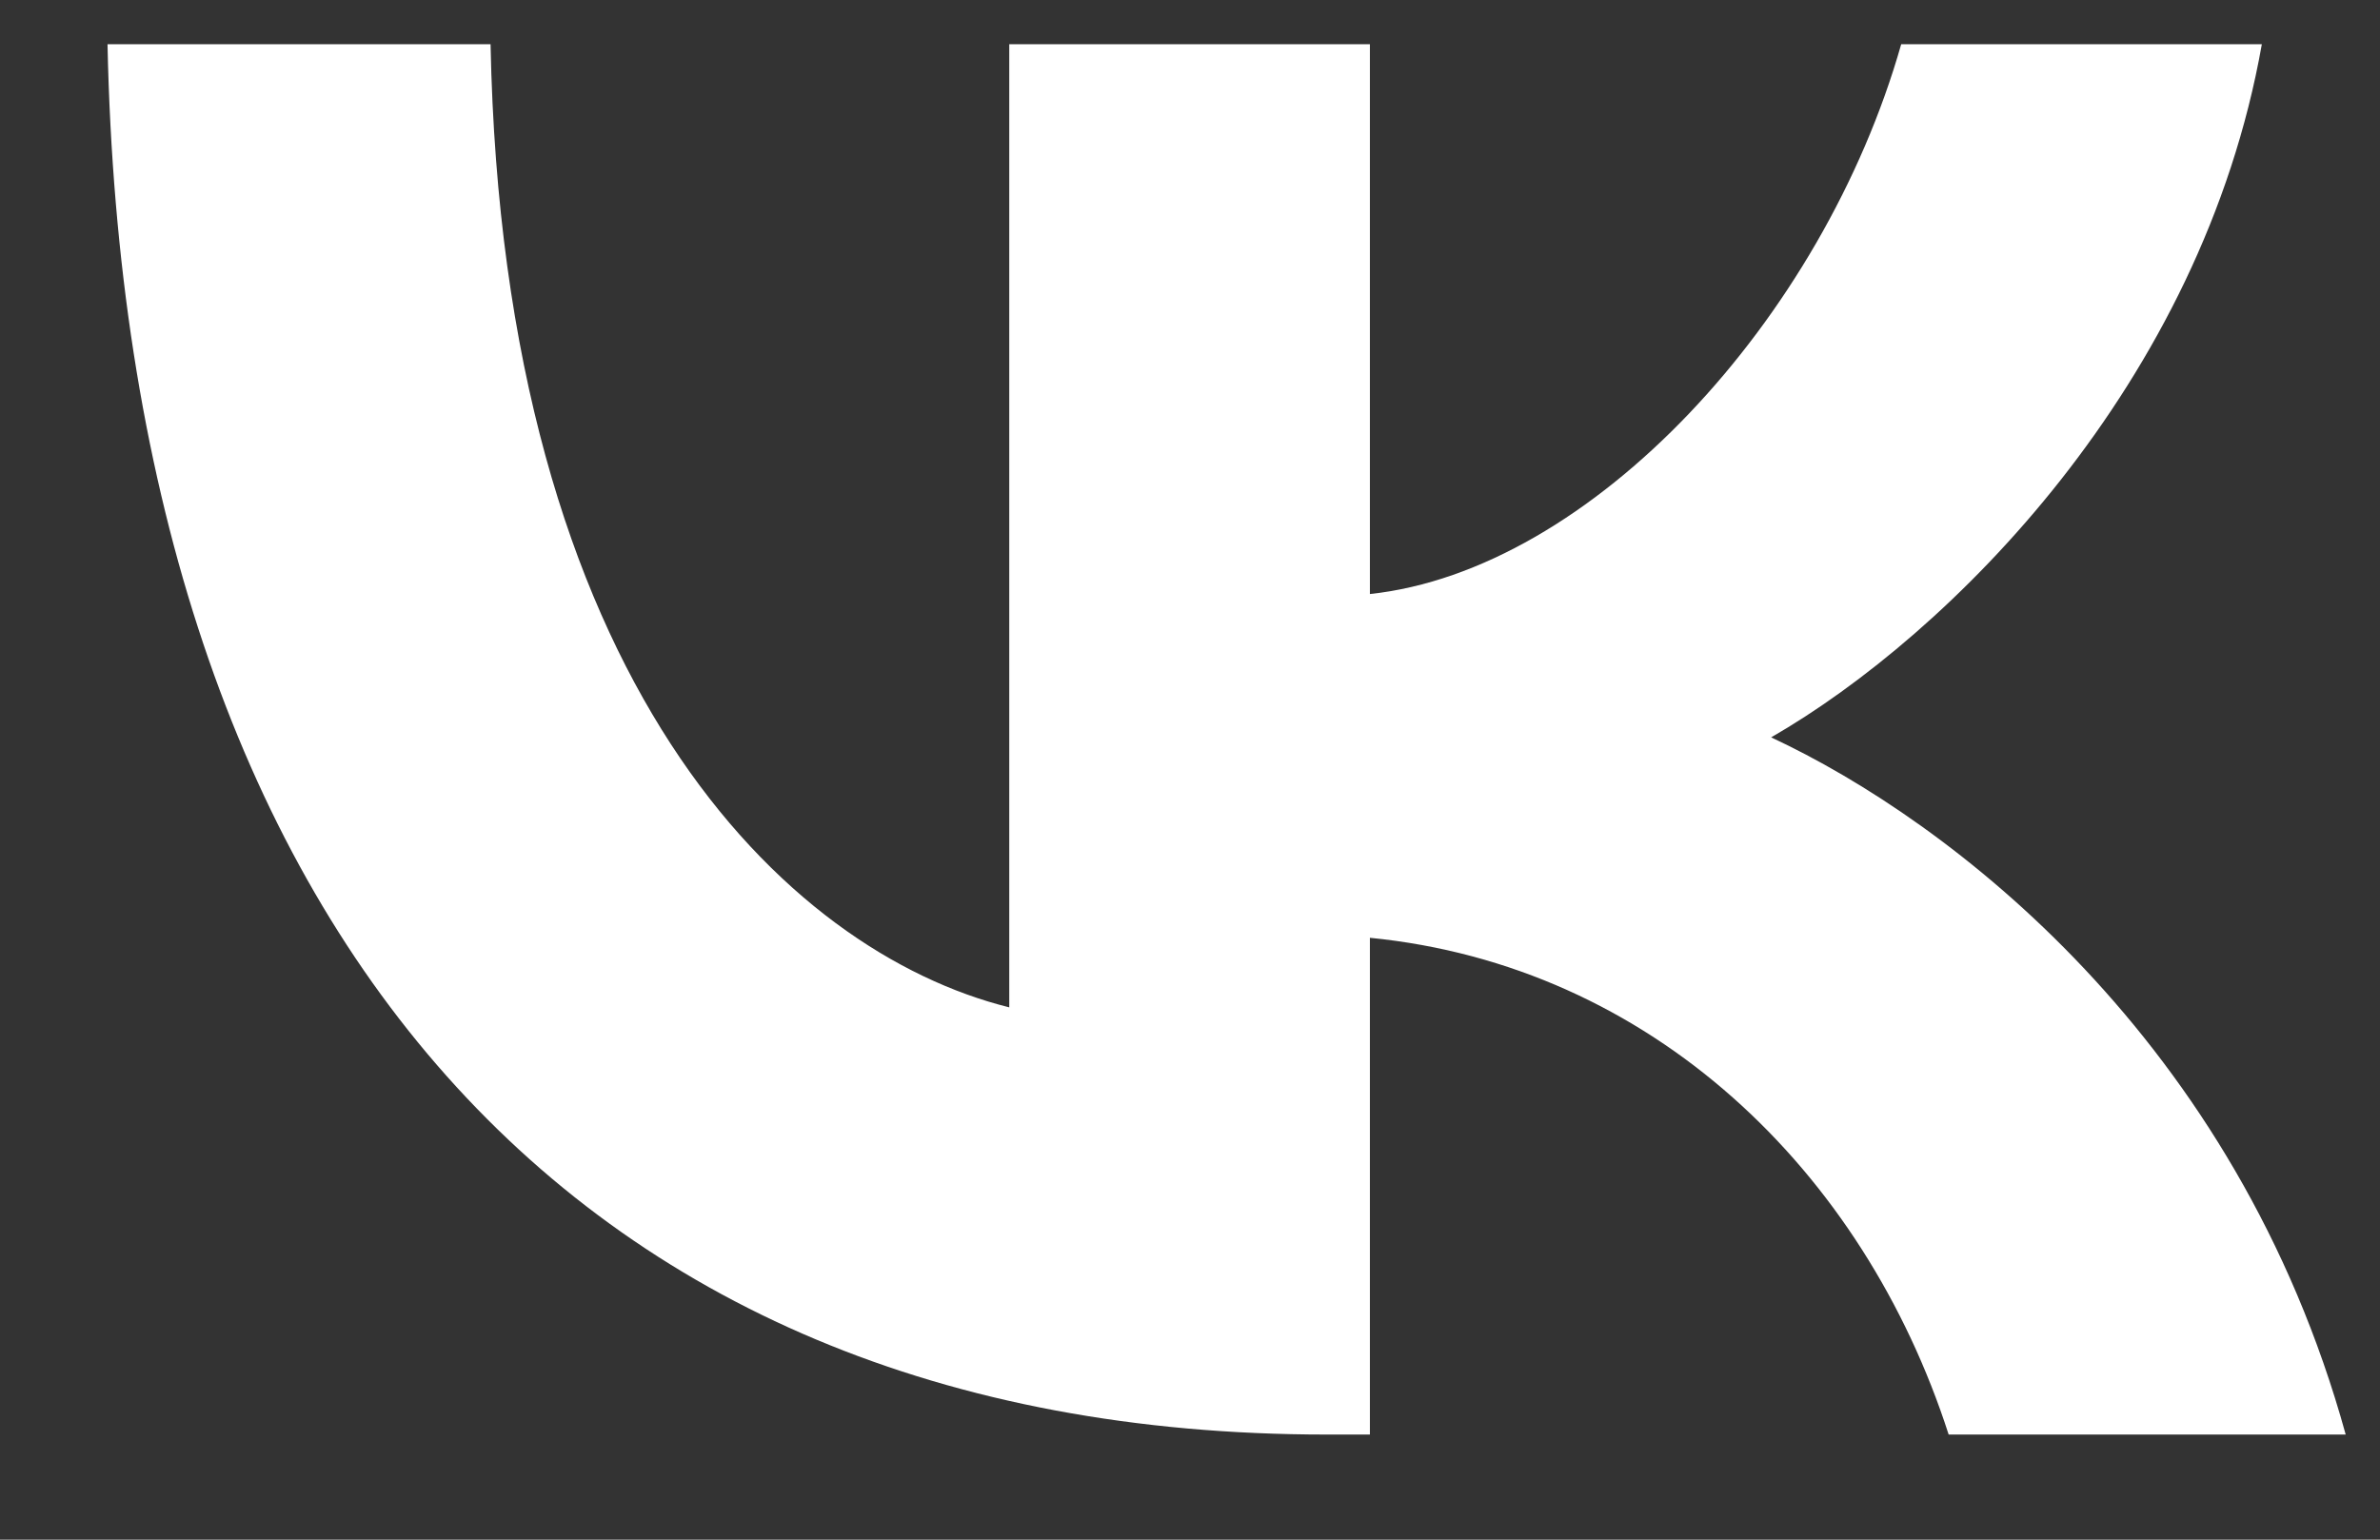
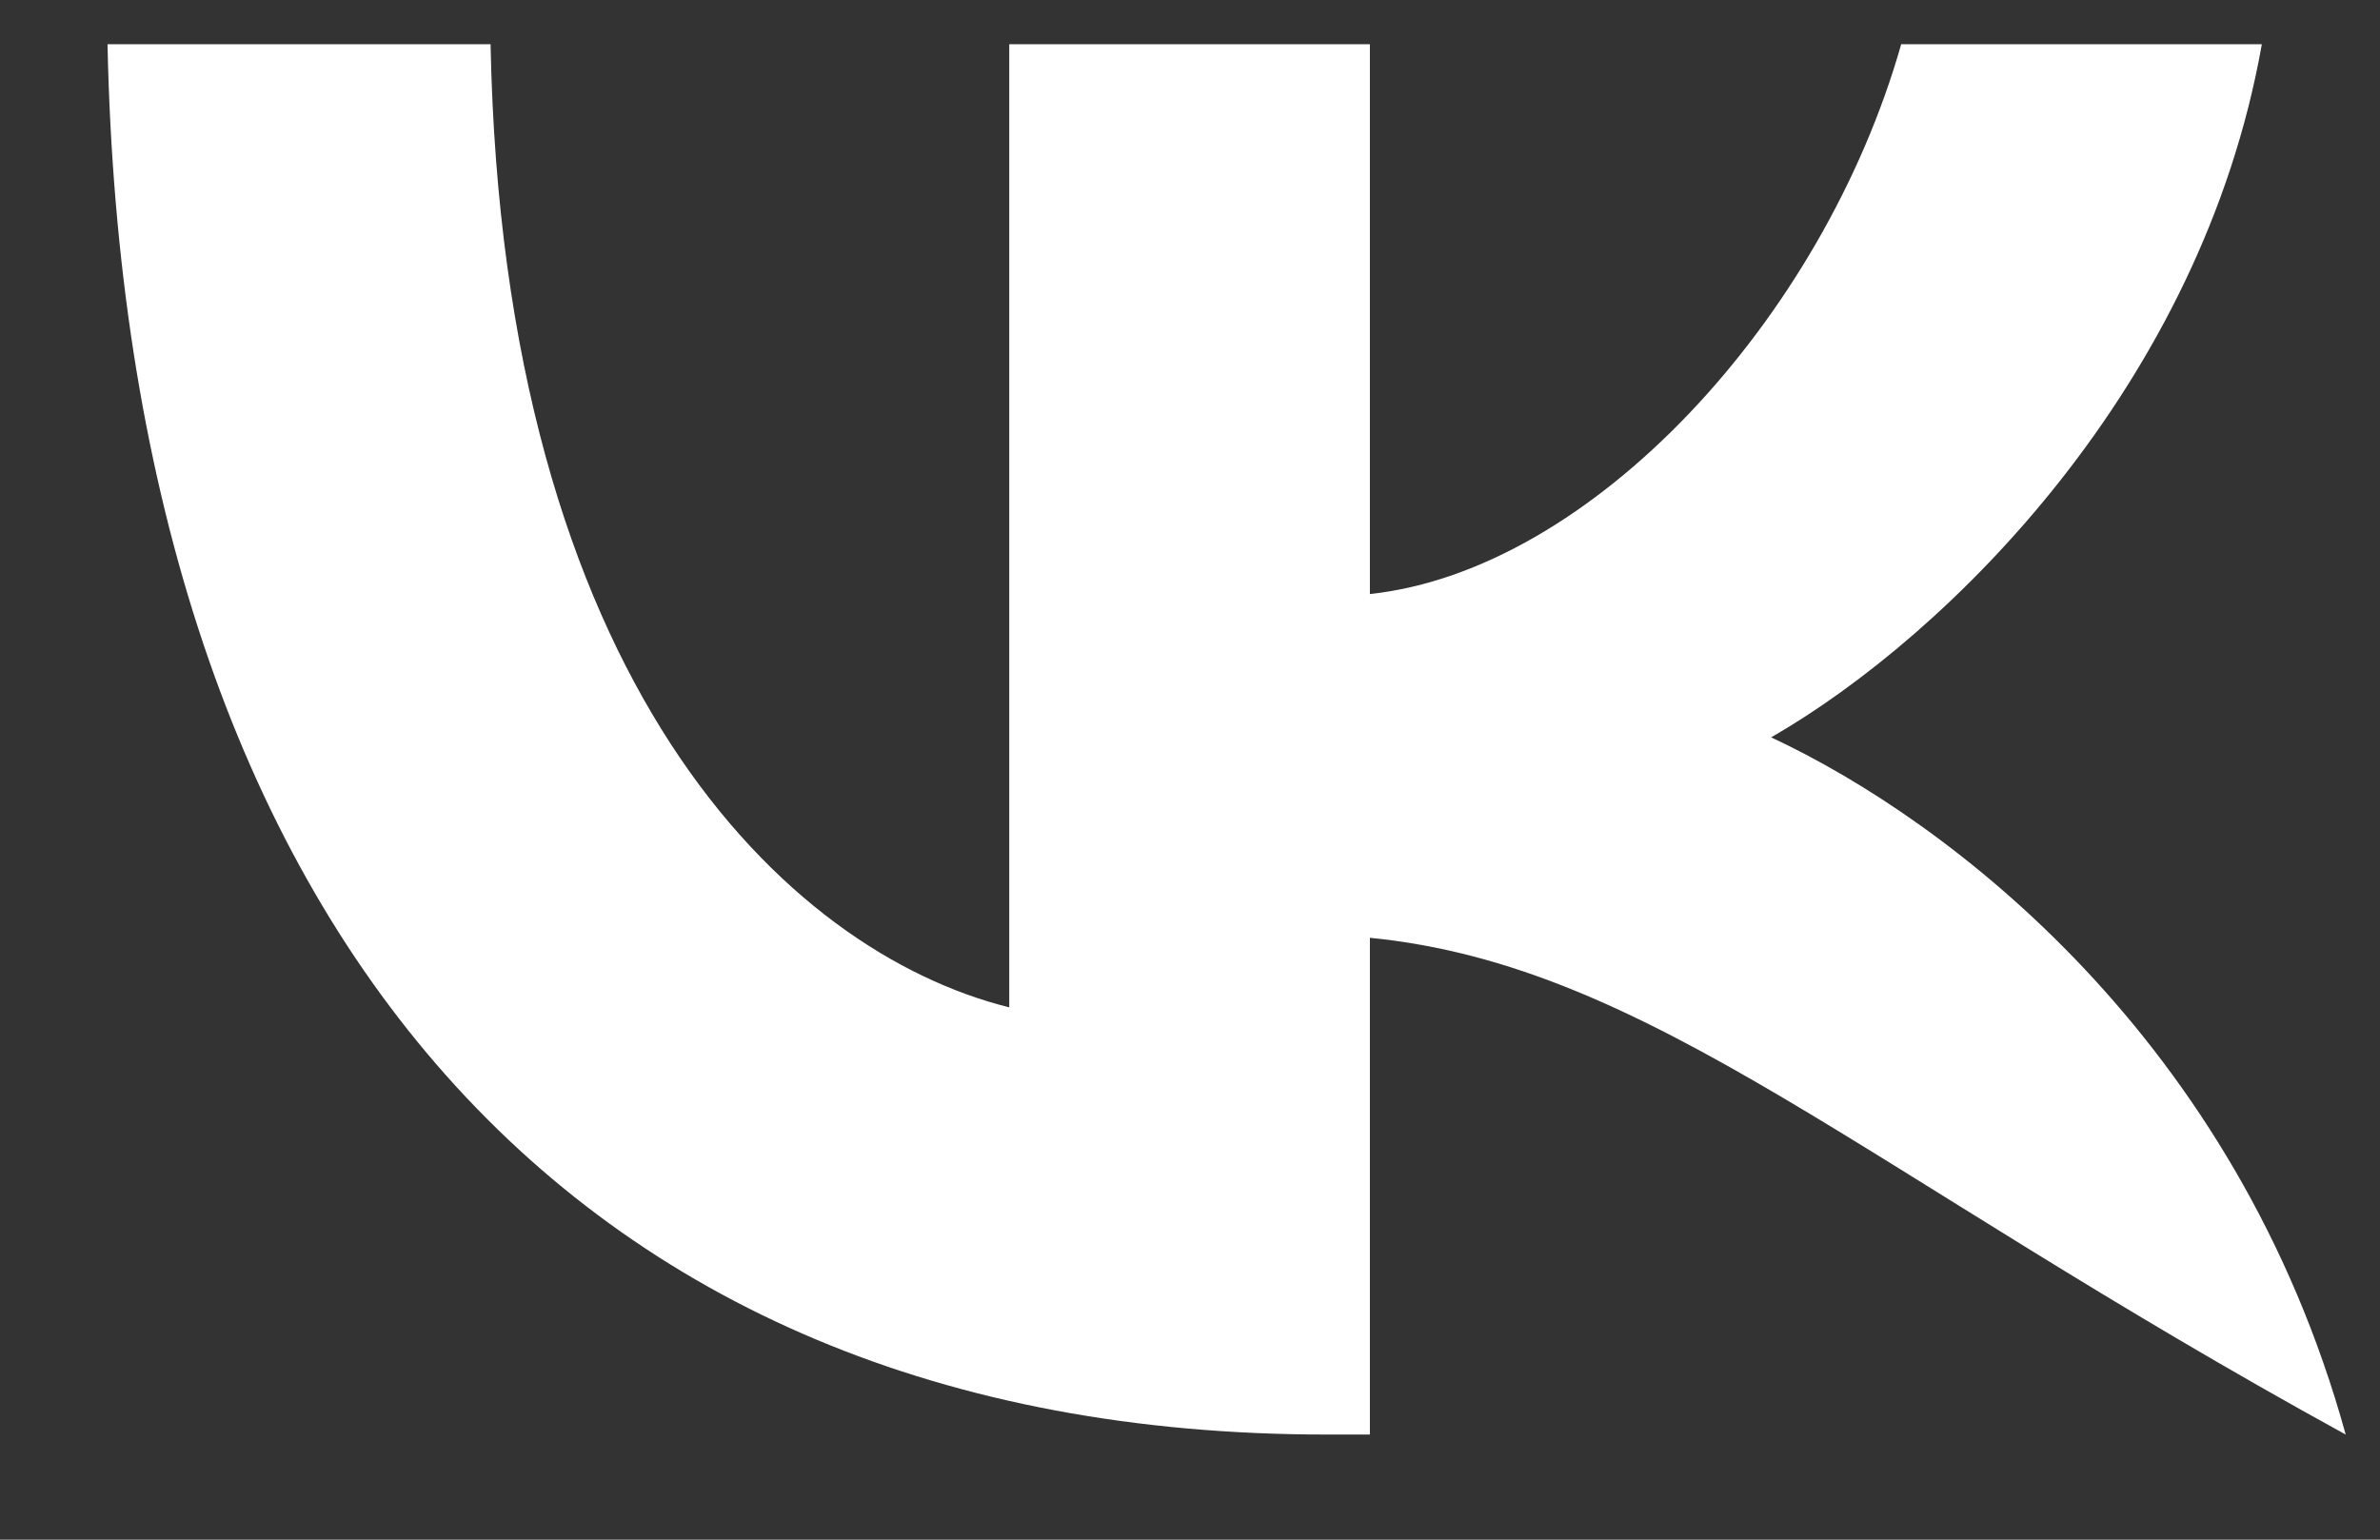
<svg xmlns="http://www.w3.org/2000/svg" width="17" height="11" viewBox="0 0 17 11" fill="none">
  <rect x="0" y="0" width="17" height="11" fill="#333333" stroke="none" />
-   <path d="M9.475 10.249C4.013 10.249 0.897 6.521 0.768 0.316H3.504C3.594 4.87 5.611 6.799 7.209 7.197V0.316H9.785V4.244C11.363 4.075 13.02 2.285 13.58 0.316H16.156C15.727 2.742 13.929 4.532 12.651 5.268C13.929 5.864 15.976 7.425 16.755 10.249H13.919C13.31 8.36 11.792 6.898 9.785 6.7V10.249H9.475Z" fill="white" />
+   <path d="M9.475 10.249C4.013 10.249 0.897 6.521 0.768 0.316H3.504C3.594 4.87 5.611 6.799 7.209 7.197V0.316H9.785V4.244C11.363 4.075 13.02 2.285 13.58 0.316H16.156C15.727 2.742 13.929 4.532 12.651 5.268C13.929 5.864 15.976 7.425 16.755 10.249C13.31 8.36 11.792 6.898 9.785 6.7V10.249H9.475Z" fill="white" />
</svg>